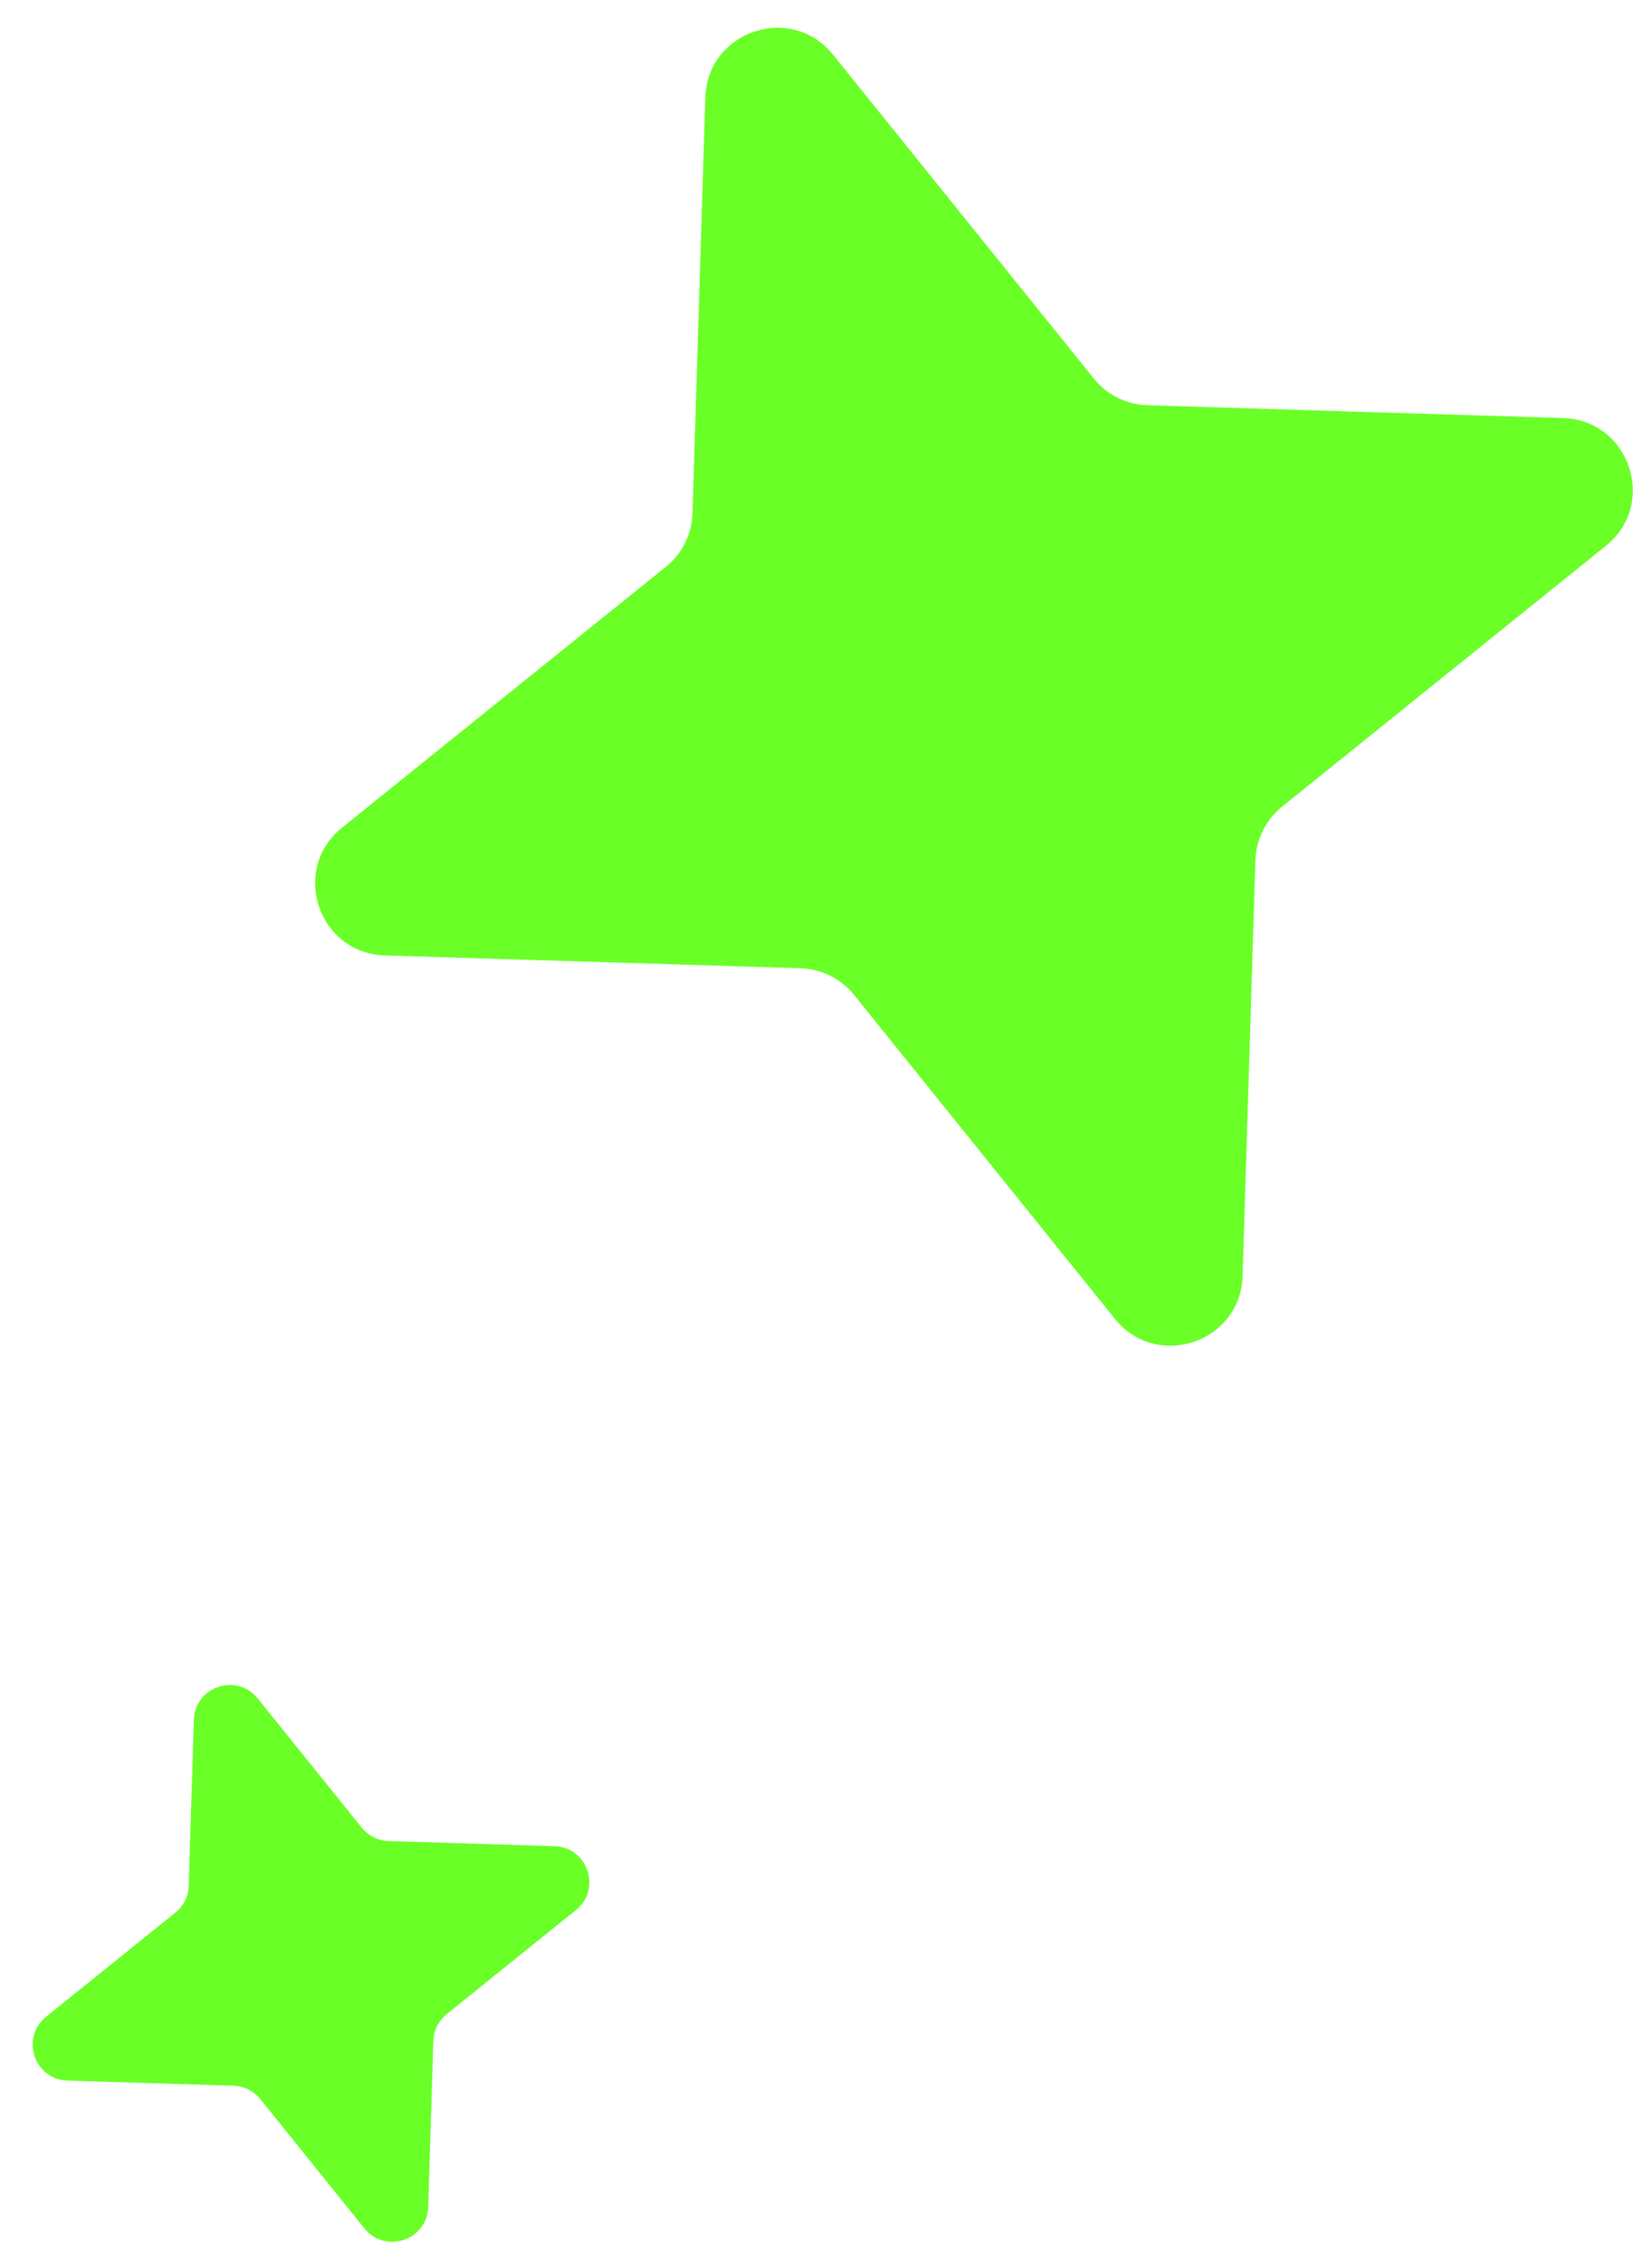
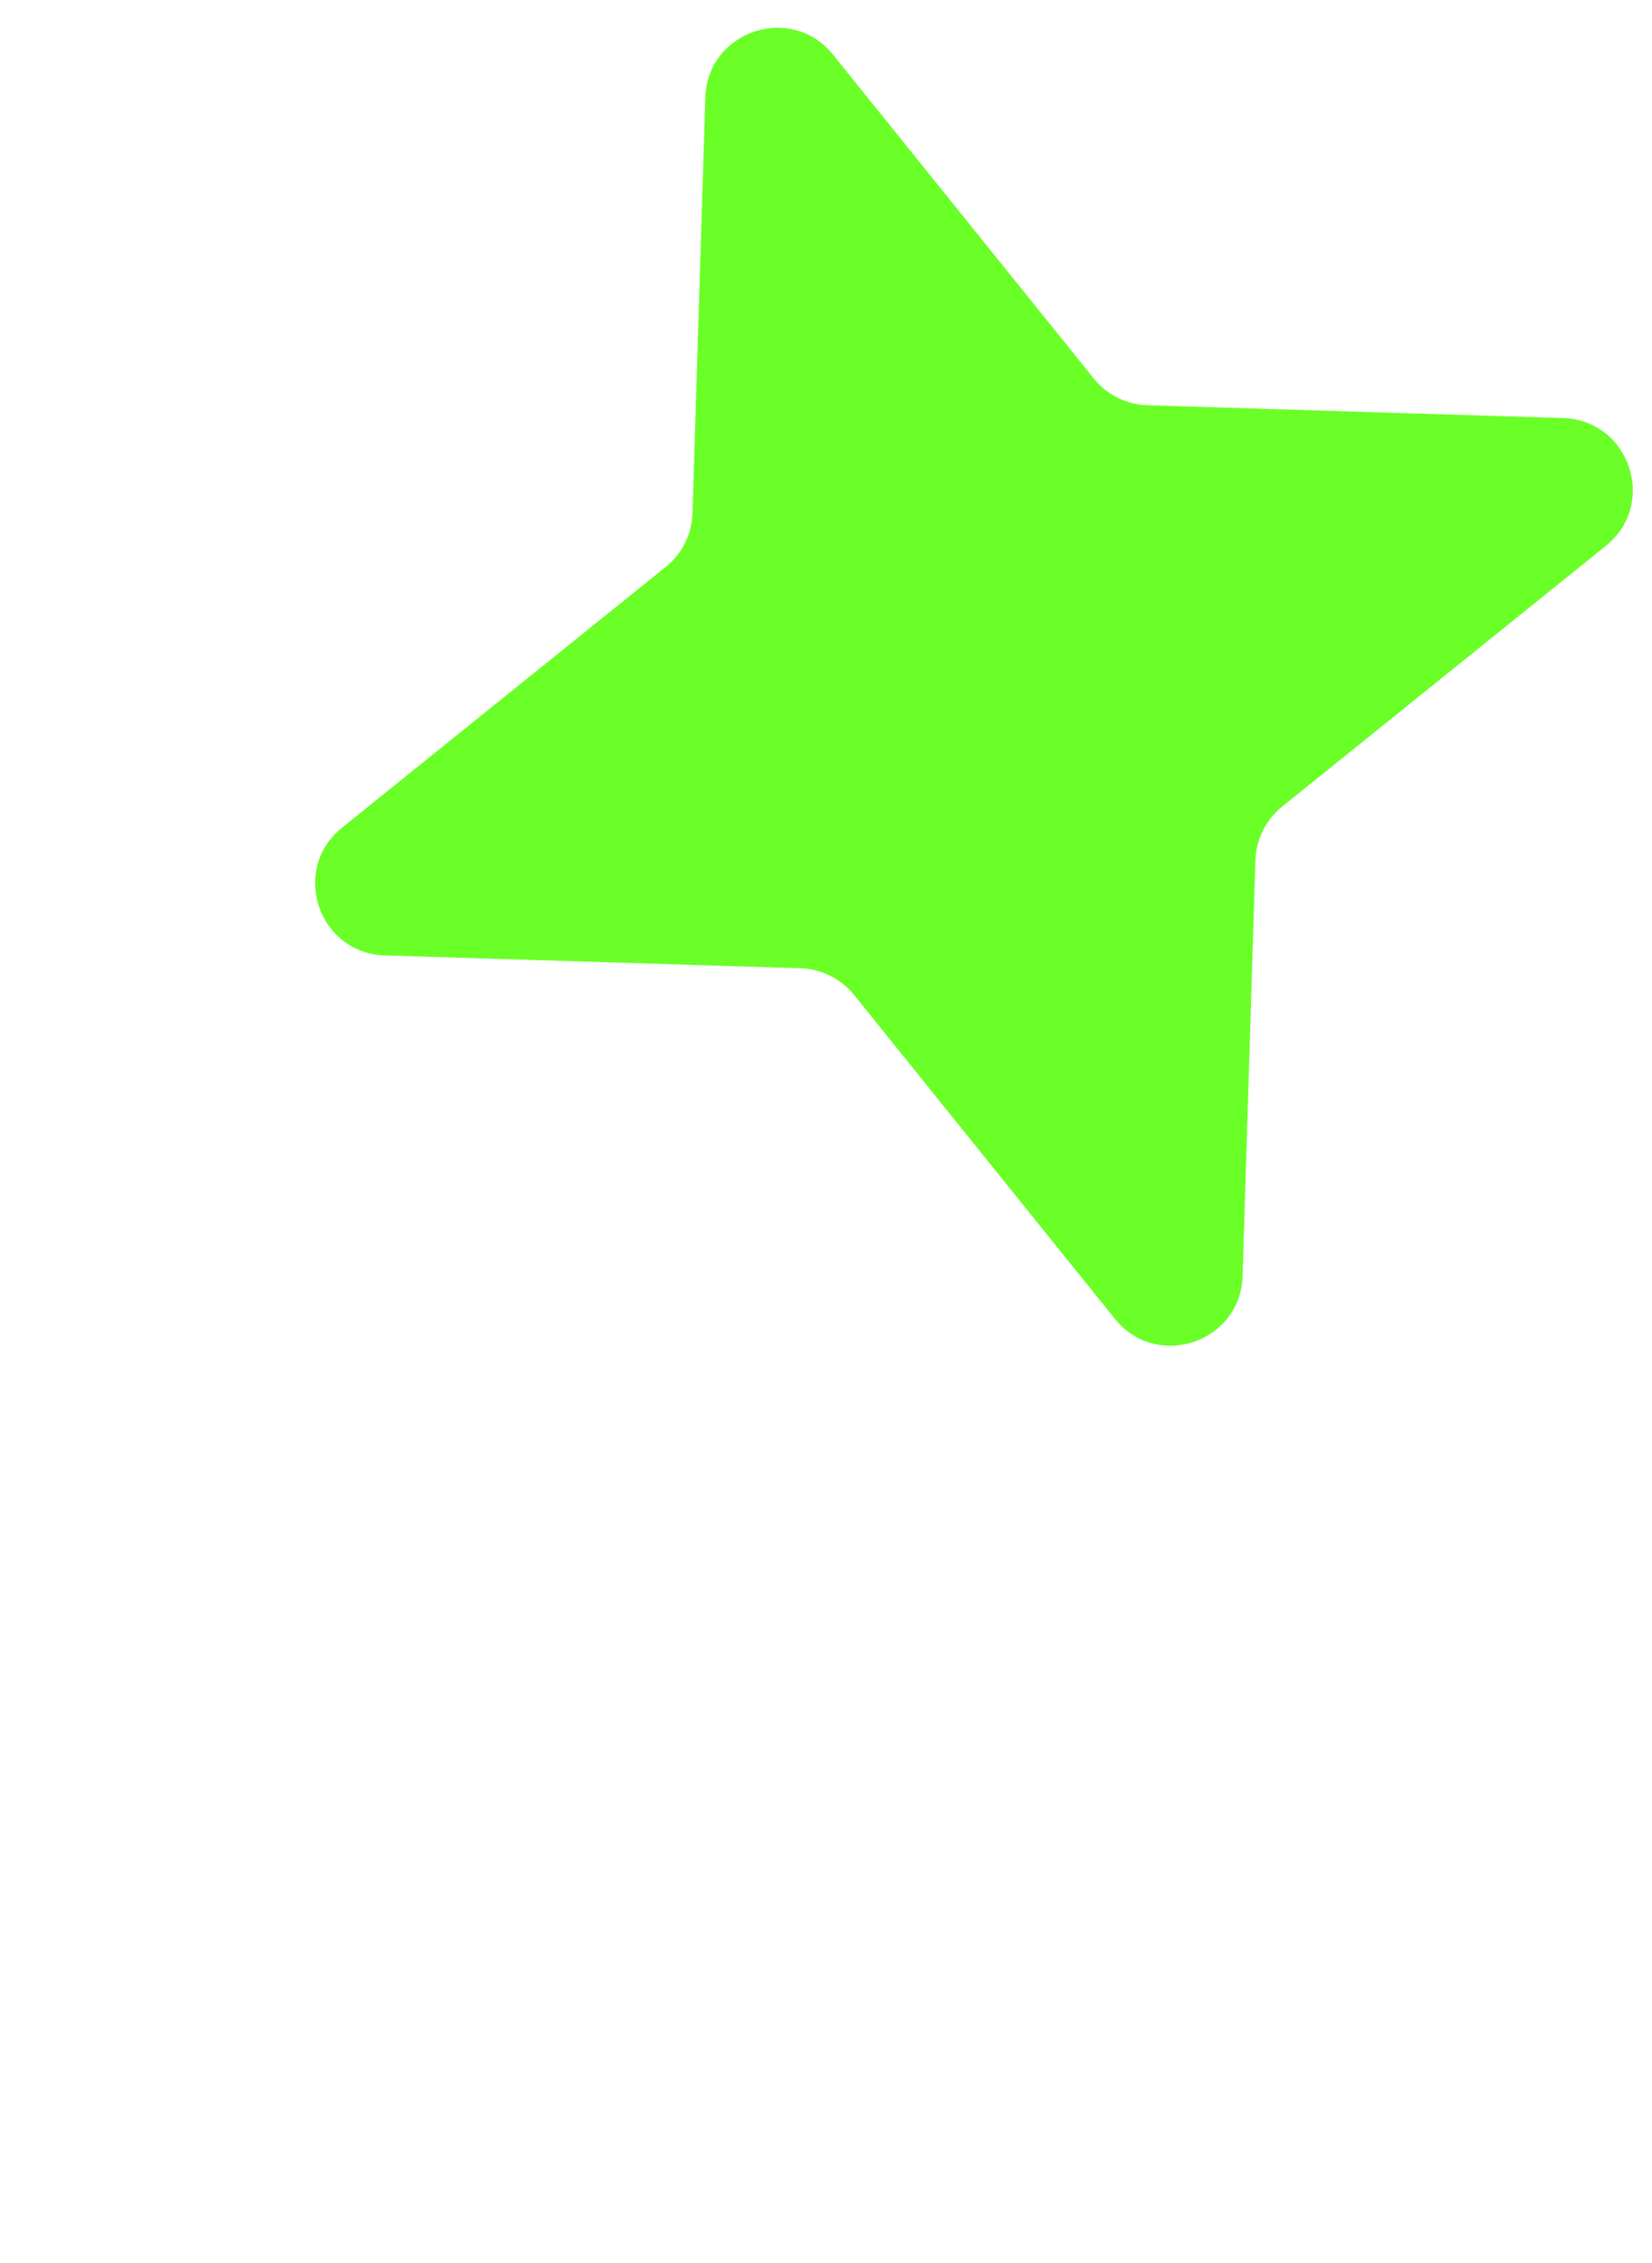
<svg xmlns="http://www.w3.org/2000/svg" width="46" height="63" viewBox="0 0 46 63" fill="none">
-   <path d="M15.441 51.398C16.368 51.426 16.76 52.594 16.037 53.176L12.438 56.074C12.211 56.257 12.075 56.531 12.066 56.822L11.924 61.441C11.895 62.368 10.728 62.76 10.146 62.037L7.247 58.438C7.064 58.211 6.791 58.075 6.499 58.066L1.881 57.924C0.953 57.895 0.562 56.728 1.285 56.146L4.883 53.247C5.11 53.064 5.246 52.791 5.255 52.499L5.398 47.881C5.426 46.953 6.594 46.562 7.176 47.285L10.074 50.883C10.257 51.11 10.53 51.246 10.822 51.255L15.441 51.398Z" fill="#6AFF27" />
  <path d="M43.524 11.639C45.38 11.696 46.163 14.031 44.717 15.195L35.701 22.456C35.247 22.823 34.975 23.369 34.957 23.953L34.6 35.523C34.543 37.379 32.208 38.162 31.044 36.716L23.783 27.7C23.417 27.246 22.87 26.974 22.287 26.956L10.716 26.599C8.861 26.542 8.077 24.207 9.523 23.043L18.539 15.782C18.993 15.416 19.265 14.869 19.283 14.286L19.64 2.715C19.697 0.86 22.032 0.076 23.196 1.522L30.457 10.538C30.823 10.992 31.37 11.264 31.953 11.282L43.524 11.639Z" fill="#6AFF27" />
</svg>